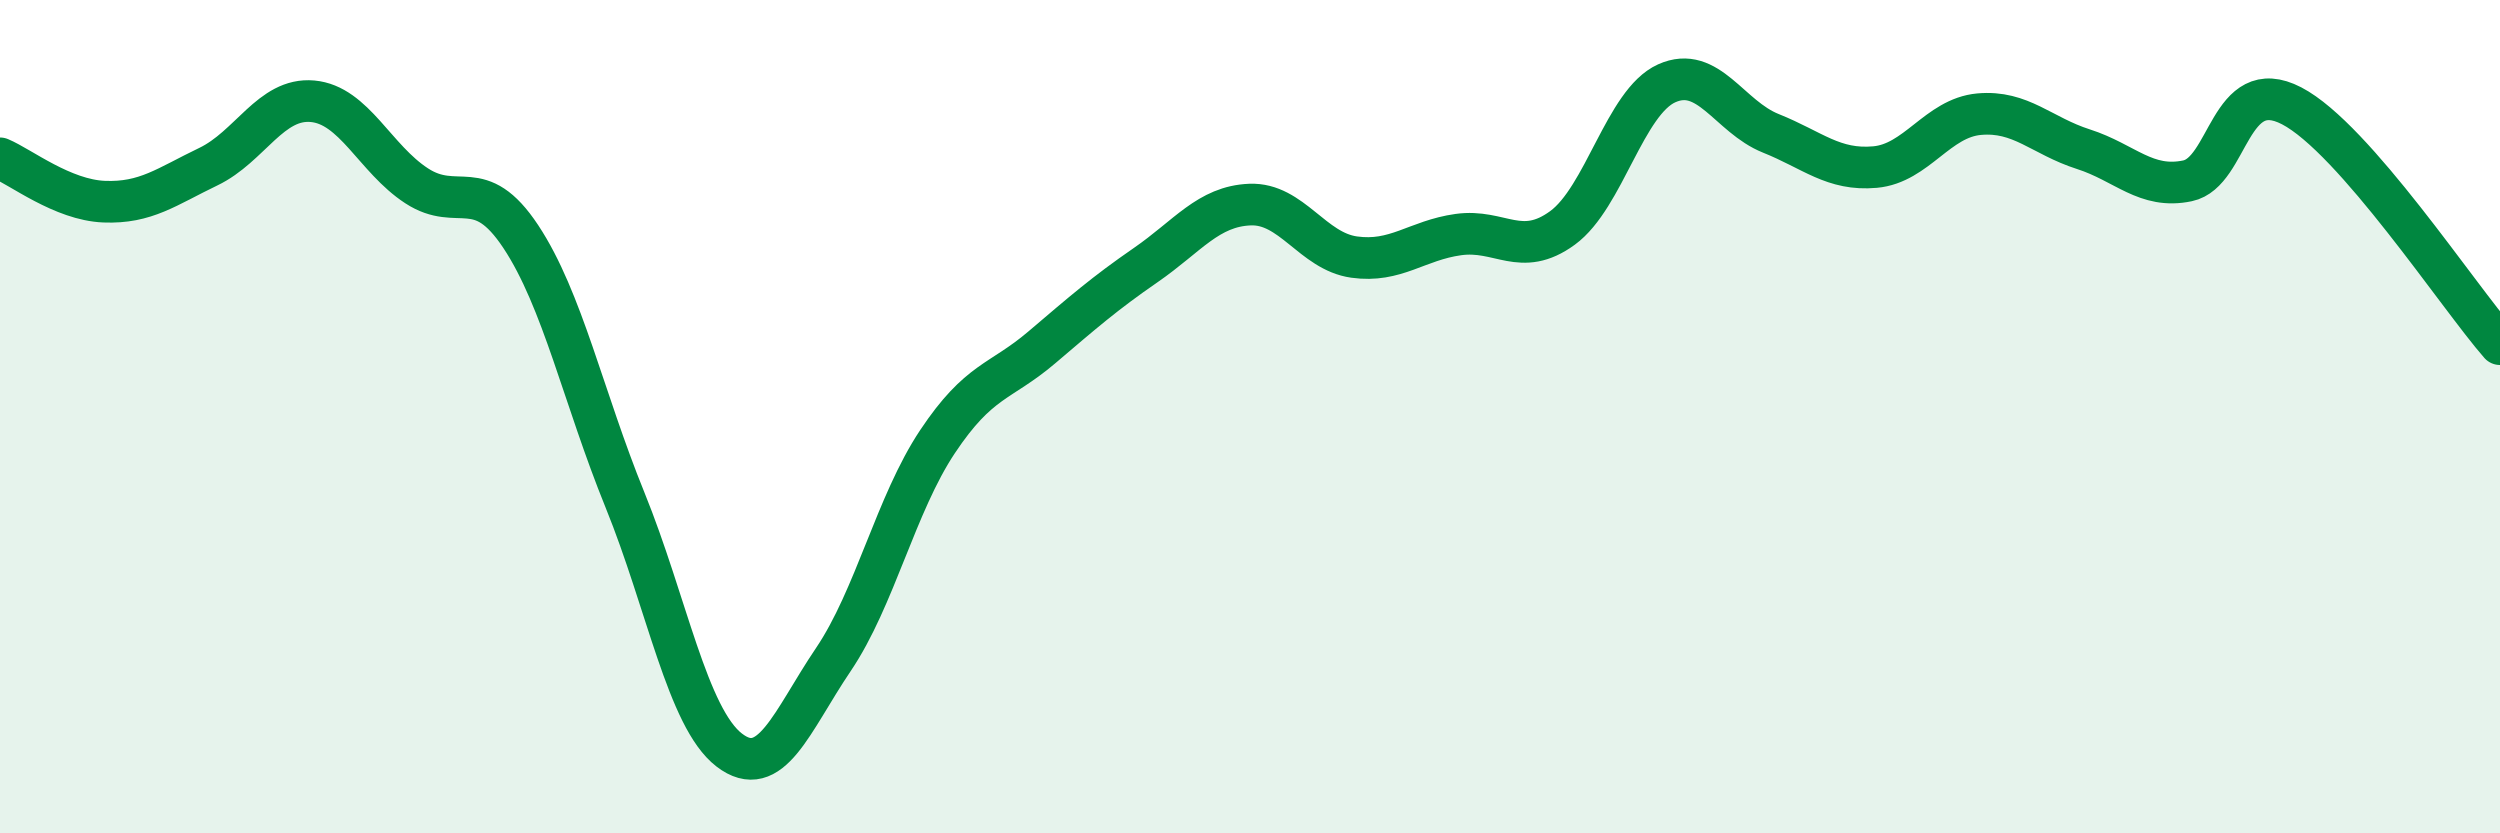
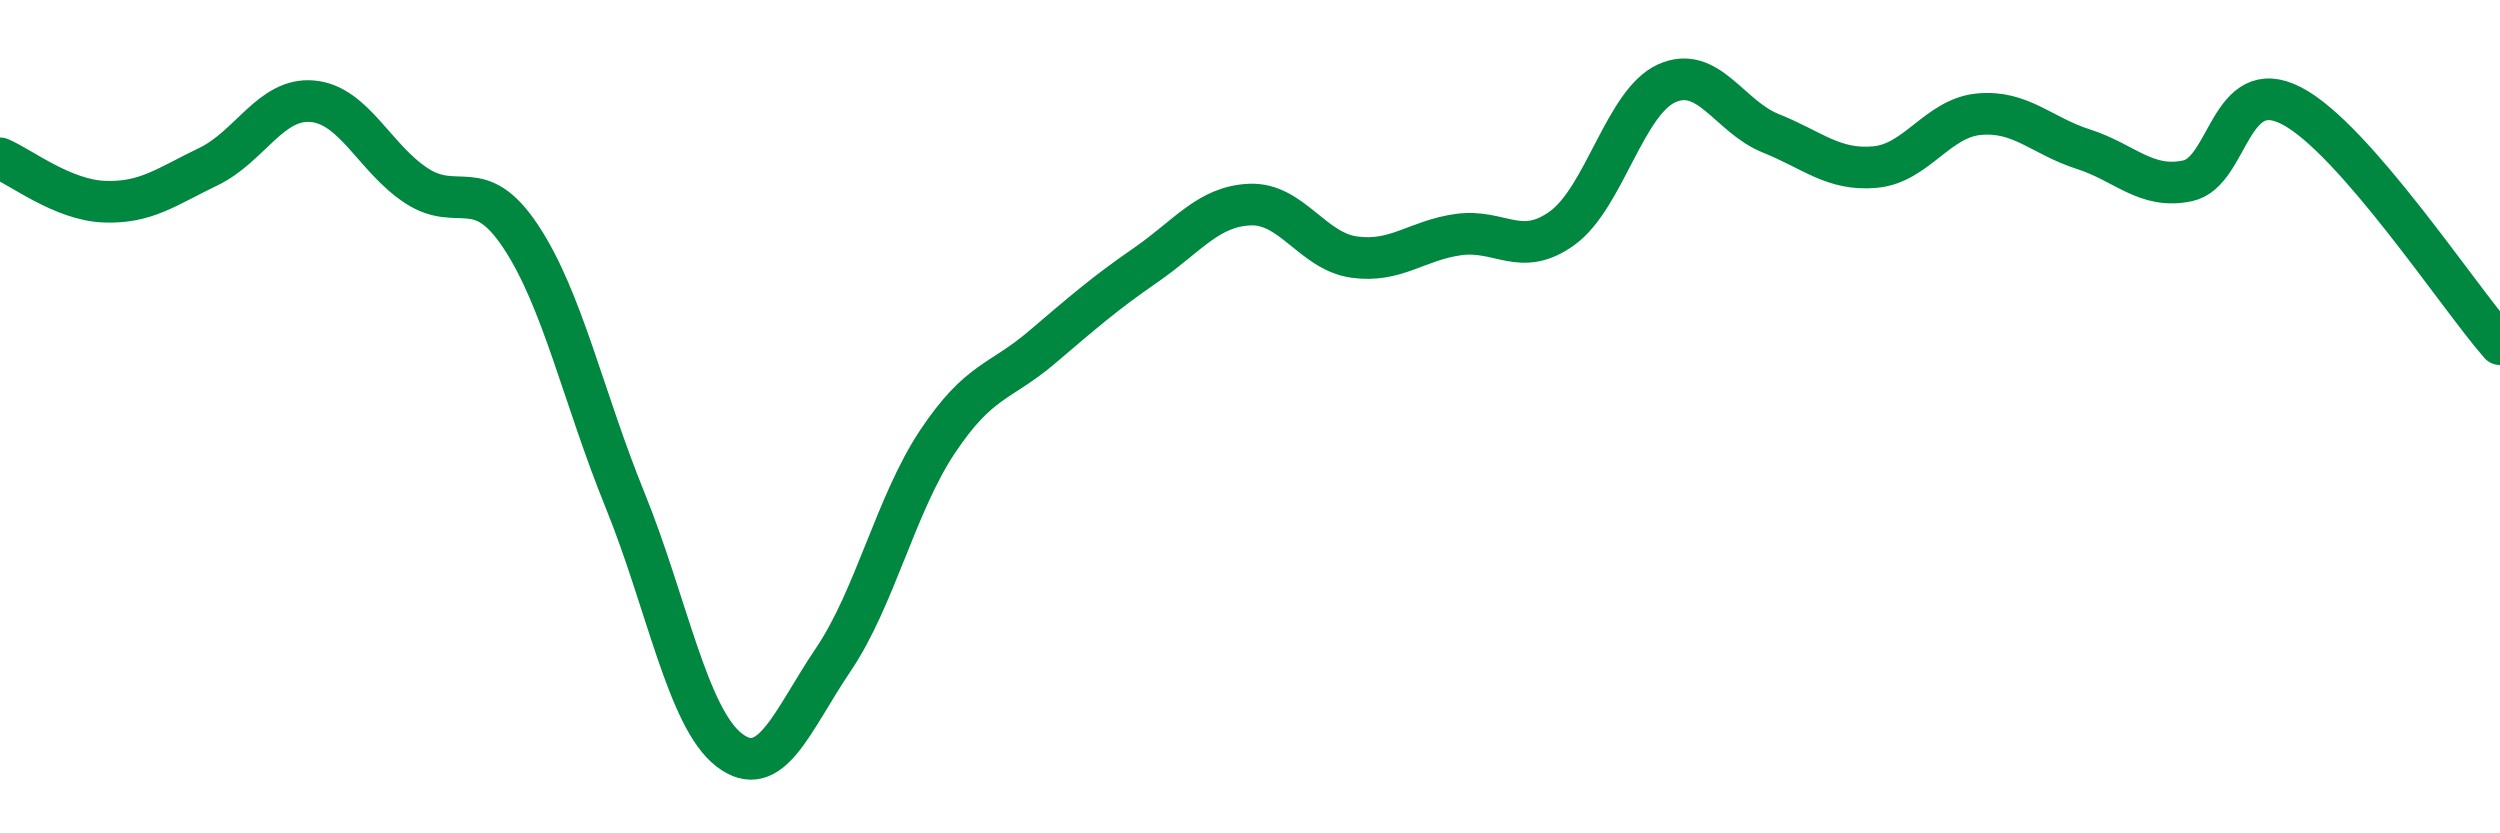
<svg xmlns="http://www.w3.org/2000/svg" width="60" height="20" viewBox="0 0 60 20">
-   <path d="M 0,3.8 C 0.5,4.01 1.5,4.8 2.5,4.84 C 3.5,4.88 4,4.48 5,4 C 6,3.52 6.5,2.34 7.5,2.43 C 8.5,2.52 9,3.81 10,4.46 C 11,5.11 11.5,4.17 12.5,5.68 C 13.5,7.19 14,9.54 15,12 C 16,14.46 16.5,17.23 17.5,18 C 18.5,18.77 19,17.31 20,15.83 C 21,14.35 21.5,12.1 22.5,10.6 C 23.5,9.1 24,9.19 25,8.34 C 26,7.49 26.5,7.05 27.5,6.36 C 28.5,5.67 29,4.95 30,4.91 C 31,4.87 31.5,6.03 32.5,6.17 C 33.5,6.31 34,5.77 35,5.63 C 36,5.49 36.5,6.2 37.5,5.47 C 38.5,4.74 39,2.45 40,2 C 41,1.55 41.5,2.8 42.5,3.2 C 43.5,3.6 44,4.1 45,4.01 C 46,3.92 46.5,2.83 47.5,2.74 C 48.5,2.65 49,3.26 50,3.58 C 51,3.9 51.5,4.55 52.5,4.34 C 53.5,4.13 53.5,1.76 55,2.54 C 56.5,3.32 59,7.12 60,8.26L60 20L0 20Z" fill="#008740" opacity="0.1" stroke-linecap="round" stroke-linejoin="round" />
  <path d="M 0,3.8 C 0.5,4.01 1.5,4.8 2.5,4.84 C 3.5,4.88 4,4.48 5,4 C 6,3.52 6.5,2.34 7.5,2.43 C 8.5,2.52 9,3.81 10,4.46 C 11,5.11 11.5,4.17 12.5,5.68 C 13.5,7.19 14,9.54 15,12 C 16,14.46 16.5,17.23 17.5,18 C 18.5,18.77 19,17.31 20,15.83 C 21,14.35 21.5,12.1 22.5,10.6 C 23.5,9.1 24,9.19 25,8.34 C 26,7.49 26.5,7.05 27.5,6.36 C 28.5,5.67 29,4.95 30,4.91 C 31,4.87 31.5,6.03 32.5,6.17 C 33.5,6.31 34,5.77 35,5.63 C 36,5.49 36.5,6.2 37.5,5.47 C 38.5,4.74 39,2.45 40,2 C 41,1.55 41.5,2.8 42.5,3.2 C 43.5,3.6 44,4.1 45,4.01 C 46,3.92 46.5,2.83 47.5,2.74 C 48.5,2.65 49,3.26 50,3.58 C 51,3.9 51.5,4.55 52.5,4.34 C 53.5,4.13 53.5,1.76 55,2.54 C 56.5,3.32 59,7.12 60,8.26" stroke="#008740" stroke-width="1" fill="none" stroke-linecap="round" stroke-linejoin="round" />
</svg>